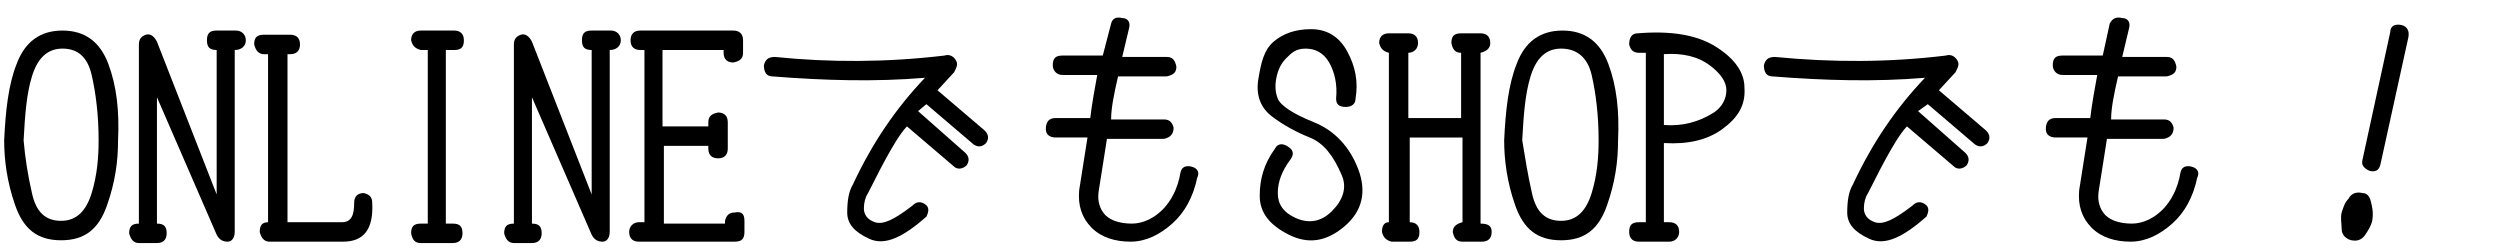
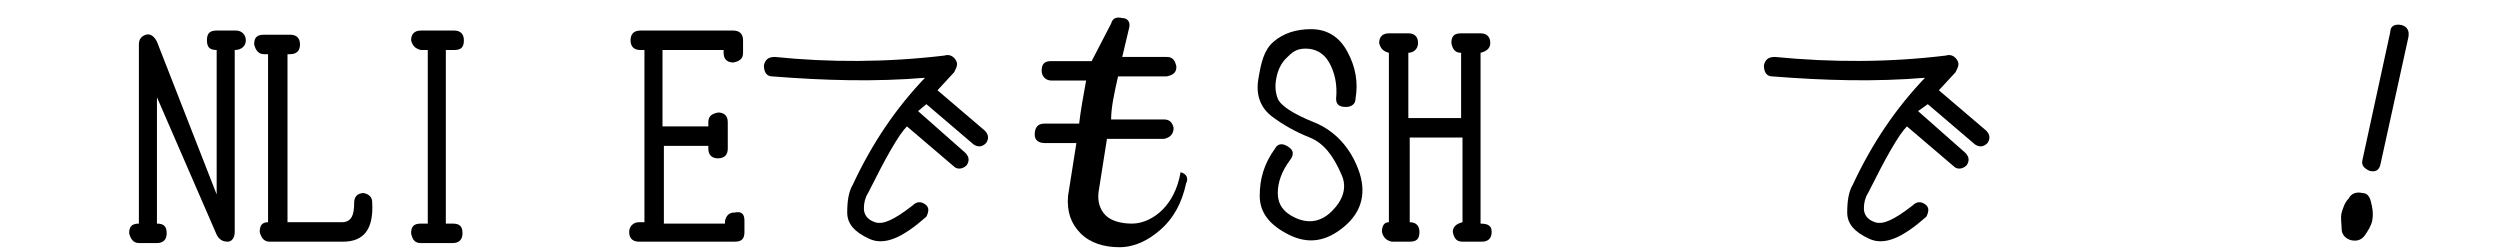
<svg xmlns="http://www.w3.org/2000/svg" version="1.1" id="レイヤー_1" x="0px" y="0px" viewBox="0 0 180 18" style="enable-background:new 0 0 180 18;" xml:space="preserve">
  <style type="text/css">
	.st0{enable-background:new    ;}
</style>
  <g class="st0">
-     <path d="M1.2,4.6C1.8,3,2.9,2.2,4.5,2.2S7.2,3,7.8,4.6S8.6,8,8.5,10.1c0,1.5-0.2,3-0.8,4.7s-1.6,2.5-3.3,2.5s-2.7-0.8-3.3-2.5   s-0.8-3.3-0.8-4.7C0.4,8,0.6,6.1,1.2,4.6z M2.3,13.9c0.3,1.4,1,2,2.1,2s1.8-0.7,2.2-2s0.5-2.6,0.5-3.8c0-1.8-0.2-3.4-0.5-4.7   S5.6,3.5,4.5,3.5s-1.8,0.7-2.2,2s-0.5,2.8-0.6,4.6C1.8,11.3,2,12.6,2.3,13.9z" />
    <path d="M17.7,2.9c0,0.4-0.3,0.7-0.8,0.7v13.1c0,0.4-0.2,0.7-0.5,0.7s-0.6-0.1-0.8-0.5L11.3,7v9.1c0.5,0,0.7,0.2,0.7,0.7   c0,0.4-0.2,0.7-0.7,0.7H10c-0.4,0-0.6-0.3-0.7-0.7c0-0.5,0.2-0.7,0.7-0.7V3.2c0-0.4,0.2-0.6,0.5-0.7s0.6,0.1,0.8,0.5l4.3,11V3.6   c-0.5,0-0.7-0.2-0.7-0.7c0-0.5,0.2-0.7,0.7-0.7H17C17.4,2.2,17.7,2.5,17.7,2.9z" />
    <path d="M26.8,14.6c0.1,1.9-0.6,2.8-2.1,2.8h-5.3c-0.4,0-0.6-0.3-0.7-0.7c0-0.5,0.2-0.7,0.6-0.7V3.9H19c-0.4,0-0.6-0.3-0.7-0.7   c0-0.5,0.2-0.7,0.7-0.7h1.9c0.4,0,0.7,0.2,0.7,0.7c0,0.4-0.2,0.7-0.7,0.7h-0.2v12.1h3.9c0.7,0,0.9-0.5,0.9-1.4   c0-0.4,0.2-0.7,0.7-0.7C26.6,14,26.8,14.2,26.8,14.6z" />
    <path d="M33.3,16.8c0,0.4-0.2,0.7-0.7,0.7h-2.3c-0.4,0-0.6-0.2-0.7-0.7c0-0.5,0.2-0.7,0.7-0.7h0.5V3.6h-0.5   c-0.4-0.1-0.6-0.3-0.7-0.7c0-0.4,0.2-0.7,0.7-0.7h2.4c0.4,0,0.7,0.2,0.7,0.7c0,0.5-0.2,0.7-0.7,0.7h-0.6v12.5h0.5   C33.1,16.1,33.3,16.3,33.3,16.8z" />
-     <path d="M44.7,2.9c0,0.4-0.3,0.7-0.8,0.7v13.1c0,0.4-0.2,0.7-0.5,0.7s-0.6-0.1-0.8-0.5L38.3,7v9.1c0.5,0,0.7,0.2,0.7,0.7   c0,0.4-0.2,0.7-0.7,0.7H37c-0.4,0-0.6-0.3-0.7-0.7c0-0.5,0.2-0.7,0.7-0.7V3.2c0-0.4,0.2-0.6,0.5-0.7s0.6,0.1,0.8,0.5l4.3,11V3.6   c-0.5,0-0.7-0.2-0.7-0.7c0-0.5,0.2-0.7,0.7-0.7H44C44.4,2.2,44.7,2.5,44.7,2.9z" />
    <path d="M53.6,15.9v0.8c0,0.5-0.2,0.7-0.7,0.7h-6.9c-0.4,0-0.7-0.2-0.7-0.7c0-0.4,0.3-0.7,0.7-0.7h0.4V3.6h-0.3   c-0.4,0-0.7-0.2-0.7-0.7c0-0.4,0.2-0.7,0.7-0.7h6.7c0.4,0,0.7,0.2,0.7,0.7v0.9c0,0.4-0.2,0.6-0.7,0.7c-0.4,0-0.7-0.2-0.7-0.7V3.6   h-4.4v5.5H51V8.8c0-0.4,0.2-0.6,0.7-0.7c0.4,0,0.7,0.2,0.7,0.7v1.9c0,0.4-0.2,0.7-0.7,0.7c-0.4,0-0.7-0.2-0.7-0.7v-0.2h-3.2v5.6   h4.4v-0.2c0.1-0.4,0.3-0.6,0.7-0.6C53.4,15.2,53.6,15.4,53.6,15.9z" />
    <path d="M66.1,8l3.4,3c0.3,0.3,0.3,0.6,0.1,0.9c-0.3,0.3-0.7,0.3-0.9,0.1l-3.4-2.9c-0.6,0.6-1.5,2.2-2.8,4.8   c-0.2,0.3-0.3,0.7-0.3,1.1s0.2,0.8,0.8,1s1.4-0.2,2.7-1.2c0.3-0.3,0.6-0.3,0.9-0.1c0.3,0.2,0.3,0.5,0.1,0.9c-1.7,1.5-3,2.1-4.1,1.6   s-1.6-1.1-1.6-1.9s0.1-1.5,0.4-2c1.4-3,3.1-5.5,5.2-7.7c-3.6,0.3-7.2,0.2-11-0.1c-0.4,0-0.6-0.3-0.6-0.8c0.1-0.4,0.3-0.6,0.8-0.6   C59.7,4.5,63.8,4.5,68,4c0.3-0.1,0.6,0,0.8,0.3s0.1,0.5-0.1,0.9l-1.2,1.3l3.4,2.9c0.3,0.3,0.3,0.6,0.1,0.9   c-0.3,0.3-0.6,0.3-0.9,0.1l-3.4-2.9L66.1,8z" />
-     <path d="M80.8,1.3c0.4,0,0.6,0.3,0.5,0.7l-0.5,2.1H84c0.4,0,0.6,0.2,0.7,0.7c0,0.4-0.2,0.6-0.7,0.7h-3.5c-0.3,1.3-0.5,2.3-0.5,3.1   h3.8c0.4,0,0.6,0.2,0.7,0.6c0,0.4-0.2,0.7-0.7,0.8h-4.1l-0.6,3.8c-0.1,0.7,0.1,1.3,0.5,1.7s1.1,0.6,1.9,0.6s1.6-0.4,2.2-1   s1.1-1.5,1.3-2.7c0.1-0.4,0.4-0.5,0.8-0.4c0.4,0.1,0.6,0.4,0.4,0.8c-0.3,1.4-0.9,2.5-1.8,3.3s-1.9,1.3-3,1.3s-2.1-0.3-2.8-1   s-1-1.6-0.9-2.7l0.6-3.8h-2.3c-0.4,0-0.7-0.2-0.7-0.6c0-0.5,0.2-0.8,0.7-0.8h2.5c0.1-0.9,0.3-2,0.5-3.1h-2.5   c-0.4,0-0.7-0.3-0.7-0.7c0-0.5,0.2-0.7,0.7-0.7h2.9L80,1.7C80.1,1.3,80.4,1.2,80.8,1.3z" />
+     <path d="M80.8,1.3c0.4,0,0.6,0.3,0.5,0.7l-0.5,2.1H84c0.4,0,0.6,0.2,0.7,0.7c0,0.4-0.2,0.6-0.7,0.7h-3.5c-0.3,1.3-0.5,2.3-0.5,3.1   h3.8c0.4,0,0.6,0.2,0.7,0.6c0,0.4-0.2,0.7-0.7,0.8h-4.1l-0.6,3.8c-0.1,0.7,0.1,1.3,0.5,1.7s1.1,0.6,1.9,0.6s1.6-0.4,2.2-1   s1.1-1.5,1.3-2.7c0.4,0.1,0.6,0.4,0.4,0.8c-0.3,1.4-0.9,2.5-1.8,3.3s-1.9,1.3-3,1.3s-2.1-0.3-2.8-1   s-1-1.6-0.9-2.7l0.6-3.8h-2.3c-0.4,0-0.7-0.2-0.7-0.6c0-0.5,0.2-0.8,0.7-0.8h2.5c0.1-0.9,0.3-2,0.5-3.1h-2.5   c-0.4,0-0.7-0.3-0.7-0.7c0-0.5,0.2-0.7,0.7-0.7h2.9L80,1.7C80.1,1.3,80.4,1.2,80.8,1.3z" />
    <path d="M96.8,16.3c-1.3,1.1-2.6,1.3-4,0.6s-2.1-1.6-2.1-2.8s0.3-2.3,1.1-3.4c0.2-0.4,0.6-0.4,1-0.1c0.3,0.2,0.4,0.5,0.1,0.9   c-0.6,0.8-0.9,1.6-0.9,2.4s0.4,1.4,1.3,1.8s1.8,0.3,2.6-0.5s1.1-1.7,0.7-2.6c-0.6-1.4-1.3-2.3-2.3-2.7s-1.9-0.9-2.7-1.5   s-1.2-1.5-1-2.7S91,3.6,91.7,3s1.6-0.9,2.7-0.9s2,0.5,2.6,1.6s0.8,2.2,0.6,3.4c0,0.4-0.3,0.6-0.7,0.6c-0.5,0-0.7-0.2-0.7-0.6   c0.1-1-0.1-1.9-0.5-2.6s-1-1-1.7-1S93,3.8,92.6,4.2S92,5.1,91.9,5.6s-0.1,1,0.1,1.5s1.1,1.1,2.6,1.7s2.6,1.8,3.2,3.4   C98.4,13.8,98.1,15.2,96.8,16.3z" />
    <path d="M107.4,16.7c0,0.4-0.2,0.7-0.7,0.7h-1.4c-0.4,0-0.6-0.2-0.7-0.7c0-0.4,0.3-0.6,0.7-0.7V9.9h-3.8V16c0.5,0,0.7,0.3,0.7,0.7   c0,0.5-0.2,0.7-0.7,0.7h-1.3c-0.4-0.1-0.6-0.3-0.7-0.7c0-0.5,0.2-0.7,0.5-0.7V3.8c-0.4-0.1-0.6-0.3-0.7-0.7c0-0.5,0.3-0.7,0.7-0.7   h1.4c0.4,0,0.7,0.2,0.7,0.7c0,0.4-0.3,0.7-0.7,0.7v4.7h3.8V3.8c-0.4,0-0.6-0.2-0.7-0.7c0-0.5,0.2-0.7,0.7-0.7h1.4   c0.4,0,0.7,0.2,0.7,0.7c0,0.4-0.3,0.6-0.7,0.7v12.3C107.2,16.1,107.4,16.3,107.4,16.7z" />
-     <path d="M109.2,4.6c0.6-1.6,1.7-2.4,3.3-2.4s2.7,0.8,3.3,2.4s0.8,3.4,0.7,5.5c0,1.5-0.2,3-0.8,4.7s-1.6,2.5-3.3,2.5   s-2.7-0.8-3.3-2.5s-0.8-3.3-0.8-4.7C108.4,8,108.6,6.1,109.2,4.6z M110.3,13.9c0.3,1.4,1,2,2.1,2s1.8-0.7,2.2-2s0.5-2.6,0.5-3.8   c0-1.8-0.2-3.4-0.5-4.7s-1.1-1.9-2.2-1.9s-1.8,0.7-2.2,2s-0.5,2.8-0.6,4.6C109.8,11.3,110,12.6,110.3,13.9z" />
-     <path d="M124,9.3c-1.1,0.8-2.5,1.1-4.2,1v5.7h0.4c0.4,0,0.7,0.2,0.7,0.7c0,0.4-0.3,0.7-0.7,0.7H118c-0.4,0-0.7-0.2-0.7-0.7   c0-0.5,0.2-0.7,0.7-0.7h0.5V3.8H118c-0.4,0-0.6-0.2-0.7-0.6c0-0.5,0.2-0.8,0.6-0.8c2.4-0.2,4.3,0.1,5.7,1s2,1.9,2,2.9   C125.7,7.6,125.1,8.5,124,9.3z M124.3,6.5c0-0.6-0.4-1.2-1.2-1.8s-1.9-0.9-3.3-0.8V9c1.3,0.1,2.5-0.2,3.6-0.9   C124,7.7,124.3,7.1,124.3,6.5z" />
    <path d="M138.1,8l3.4,3c0.3,0.3,0.3,0.6,0.1,0.9c-0.3,0.3-0.7,0.3-0.9,0.1l-3.4-2.9c-0.6,0.6-1.5,2.2-2.8,4.8   c-0.2,0.3-0.3,0.7-0.3,1.1s0.2,0.8,0.8,1s1.4-0.2,2.7-1.2c0.3-0.3,0.6-0.3,0.9-0.1c0.3,0.2,0.3,0.5,0.1,0.9c-1.7,1.5-3,2.1-4.1,1.6   s-1.6-1.1-1.6-1.9s0.1-1.5,0.4-2c1.4-3,3.1-5.5,5.2-7.7c-3.6,0.3-7.2,0.2-11-0.1c-0.4,0-0.6-0.3-0.6-0.8c0.1-0.4,0.3-0.6,0.8-0.6   c4.1,0.4,8.2,0.4,12.3-0.1c0.3-0.1,0.6,0,0.8,0.3s0.1,0.5-0.1,0.9l-1.2,1.3l3.4,2.9c0.3,0.3,0.3,0.6,0.1,0.9   c-0.3,0.3-0.6,0.3-0.9,0.1l-3.4-2.9L138.1,8z" />
-     <path d="M152.8,1.3c0.4,0,0.6,0.3,0.5,0.7l-0.5,2.1h3.2c0.4,0,0.6,0.2,0.7,0.7c0,0.4-0.2,0.6-0.7,0.7h-3.5   c-0.3,1.3-0.5,2.3-0.5,3.1h3.8c0.4,0,0.6,0.2,0.7,0.6c0,0.4-0.2,0.7-0.7,0.8h-4.1l-0.6,3.8c-0.1,0.7,0.1,1.3,0.5,1.7   s1.1,0.6,1.9,0.6s1.6-0.4,2.2-1s1.1-1.5,1.3-2.7c0.1-0.4,0.4-0.5,0.8-0.4c0.4,0.1,0.6,0.4,0.4,0.8c-0.3,1.4-0.9,2.5-1.8,3.3   s-1.9,1.3-3,1.3s-2.1-0.3-2.8-1s-1-1.6-0.9-2.7l0.6-3.8h-2.3c-0.4,0-0.7-0.2-0.7-0.6c0-0.5,0.2-0.8,0.7-0.8h2.5   c0.1-0.9,0.3-2,0.5-3.1h-2.5c-0.4,0-0.7-0.3-0.7-0.7c0-0.5,0.2-0.7,0.7-0.7h2.9l0.5-2.3C152.1,1.3,152.4,1.2,152.8,1.3z" />
    <path d="M169.1,14.3c0.2-0.4,0.6-0.5,1-0.4c0.3,0,0.5,0.2,0.6,0.6s0.2,0.8,0.1,1.4c-0.1,0.4-0.3,0.7-0.5,1s-0.5,0.5-1,0.4   c-0.4-0.1-0.7-0.4-0.7-0.8s-0.1-0.8,0-1.2C168.7,15,168.8,14.6,169.1,14.3z M172.9,1.8c0.4,0.1,0.6,0.4,0.5,0.9l-2,9.1   c-0.1,0.5-0.4,0.6-0.8,0.5c-0.4-0.2-0.6-0.4-0.5-0.8l2-9.2C172.1,1.9,172.4,1.7,172.9,1.8z" />
  </g>
</svg>